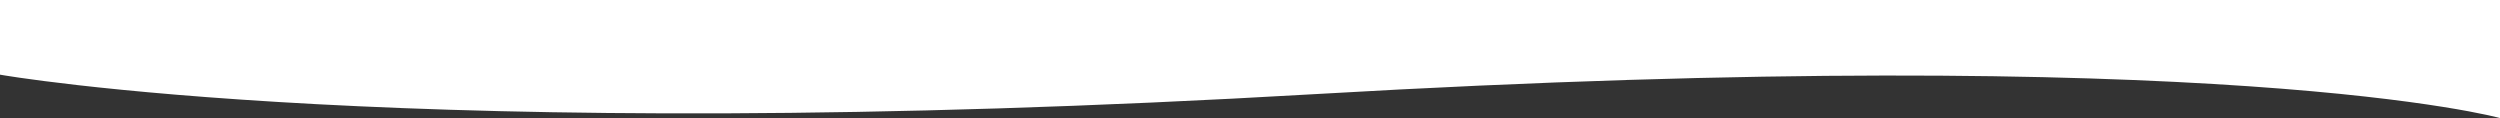
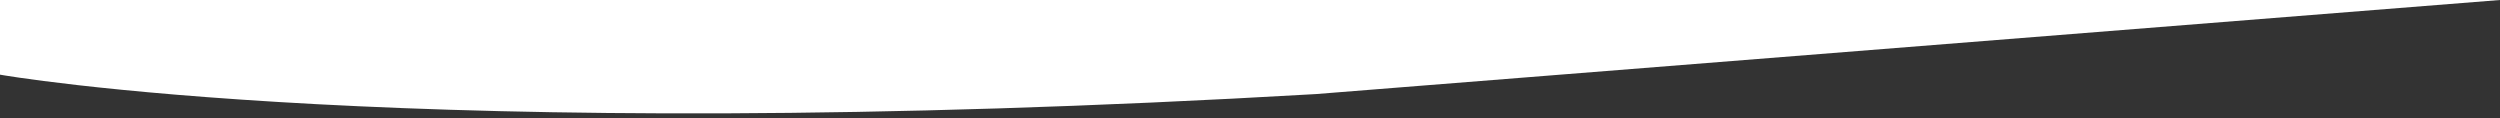
<svg xmlns="http://www.w3.org/2000/svg" width="1440" height="68" viewBox="0 0 1440 68" fill="none">
  <rect x="0" y="0" width="1440" height="68" fill="#333333" stroke="none" />
-   <path d="M0 43.004C0 43.004 234 84.627 757.812 54.195C1281.62 23.763 1440 68 1440 68L1440 -0L9.91917e-05 0L0 43.004Z" fill="white" />
+   <path d="M0 43.004C0 43.004 234 84.627 757.812 54.195L1440 -0L9.91917e-05 0L0 43.004Z" fill="white" />
</svg>